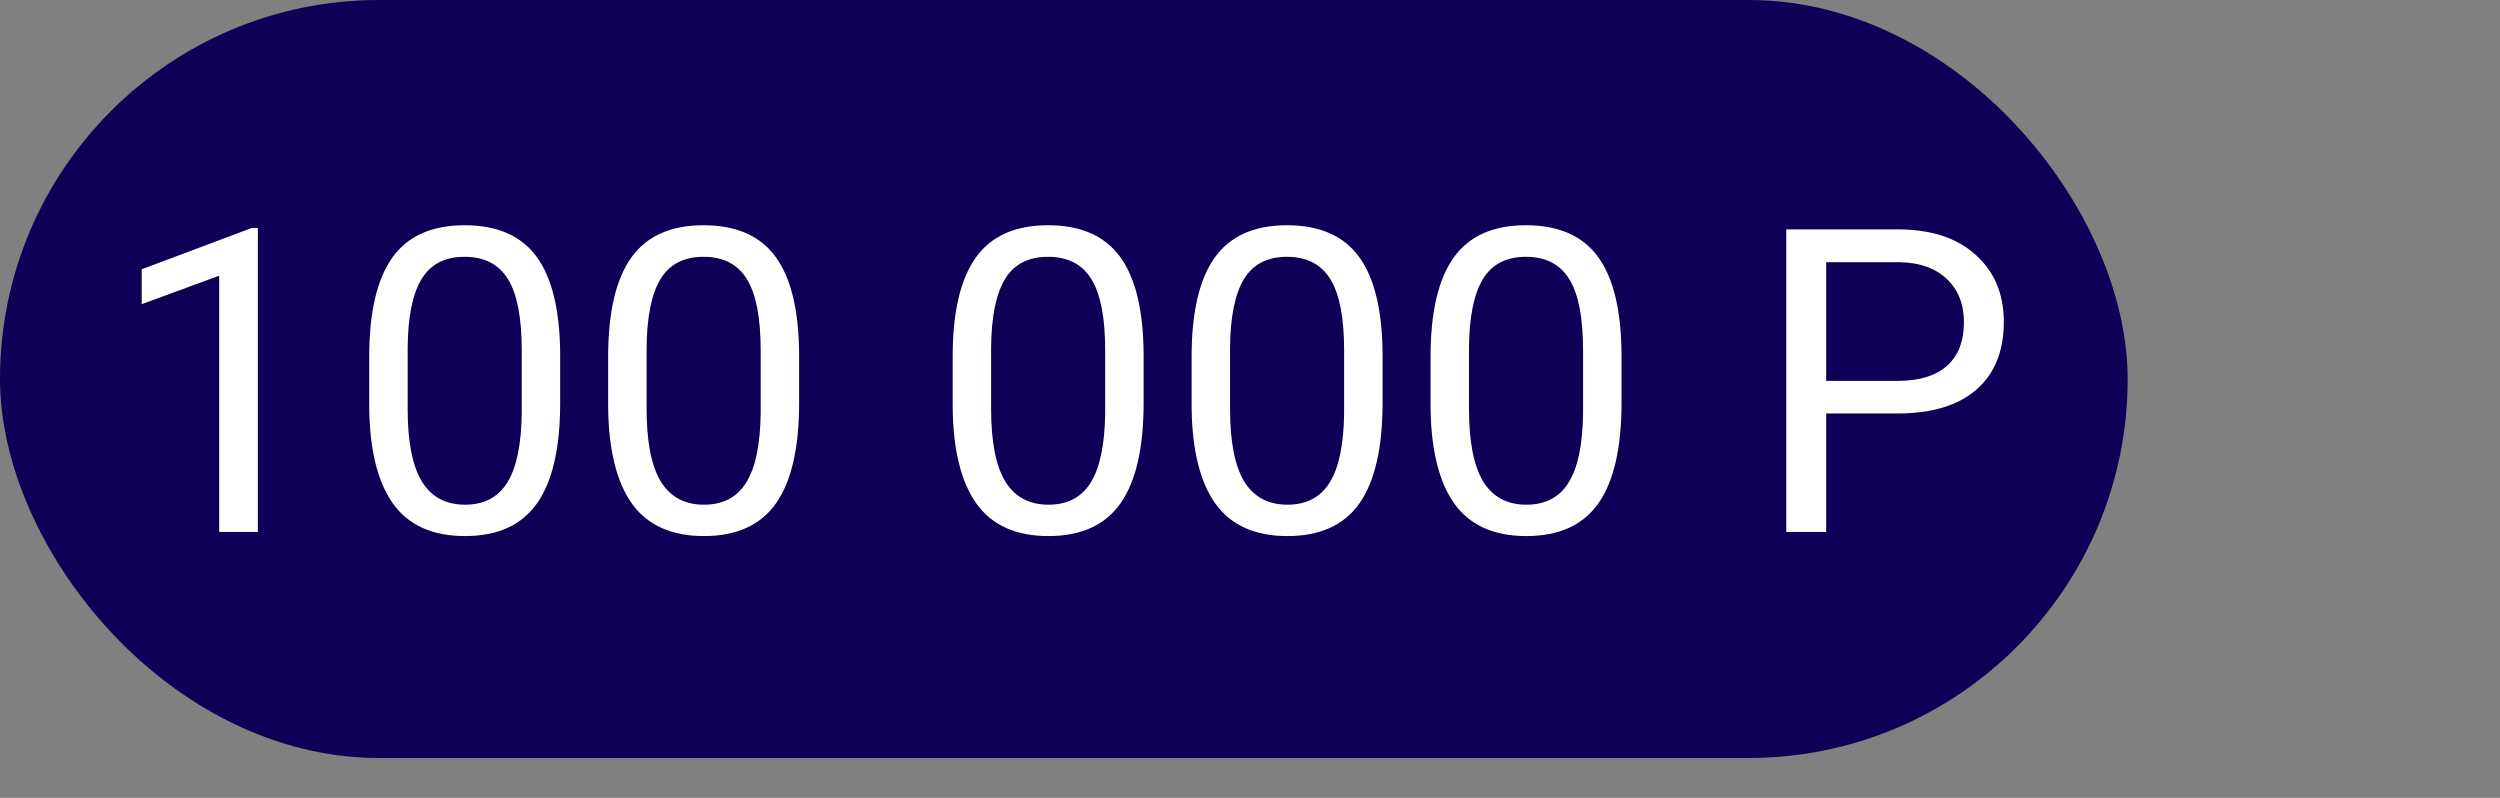
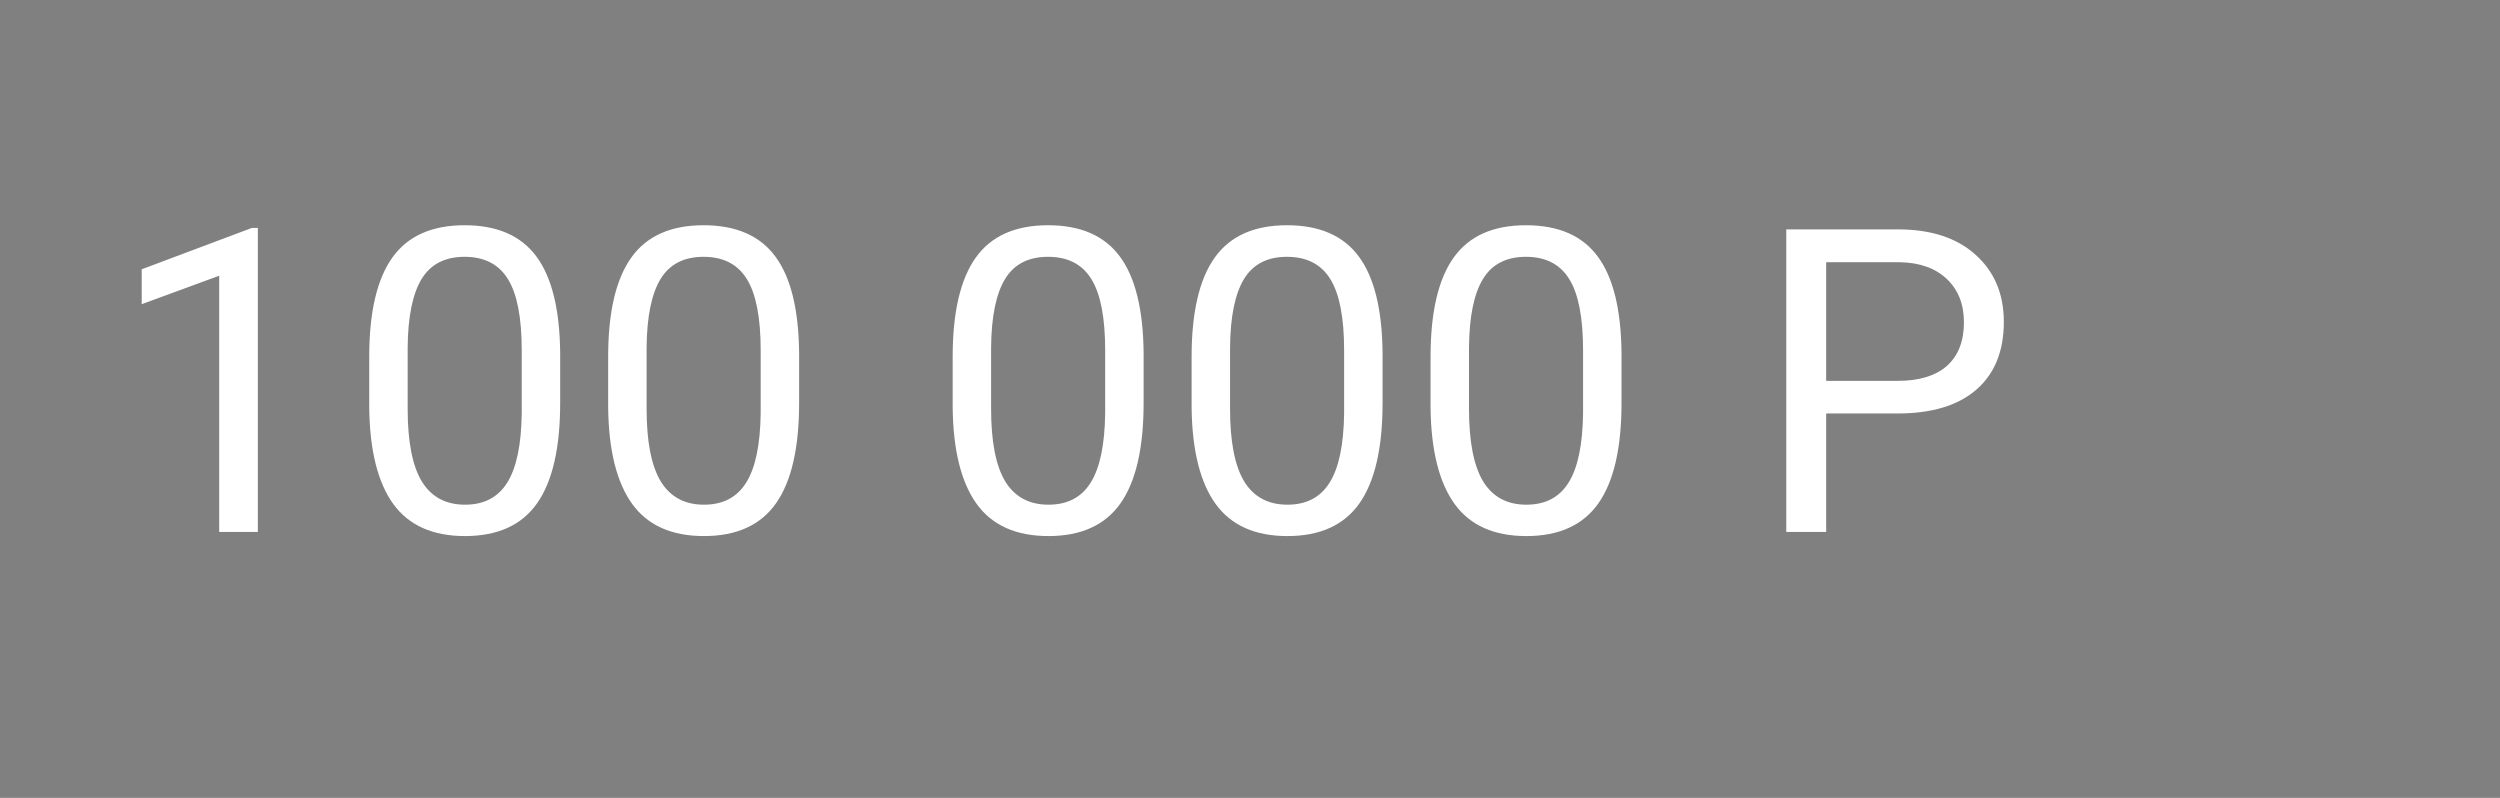
<svg xmlns="http://www.w3.org/2000/svg" width="188" height="60" viewBox="0 0 188 60" fill="none">
  <rect x="0" y="0" width="188" height="60" fill="#808080" stroke="none" />
-   <rect width="160" height="57" rx="28.5" fill="#0C0057" />
  <path d="M19.391 40H16.484V20.734L10.656 22.875V20.25L18.938 17.141H19.391V40ZM42.125 30.297C42.125 33.682 41.547 36.198 40.391 37.844C39.234 39.49 37.427 40.312 34.969 40.312C32.542 40.312 30.745 39.51 29.578 37.906C28.412 36.292 27.807 33.885 27.766 30.688V26.828C27.766 23.484 28.344 21 29.5 19.375C30.656 17.75 32.469 16.938 34.938 16.938C37.385 16.938 39.188 17.724 40.344 19.297C41.5 20.859 42.094 23.276 42.125 26.547V30.297ZM39.234 26.344C39.234 23.896 38.891 22.115 38.203 21C37.516 19.875 36.427 19.312 34.938 19.312C33.458 19.312 32.38 19.87 31.703 20.984C31.026 22.099 30.677 23.812 30.656 26.125V30.75C30.656 33.208 31.01 35.026 31.719 36.203C32.438 37.37 33.521 37.953 34.969 37.953C36.396 37.953 37.453 37.401 38.141 36.297C38.839 35.193 39.203 33.453 39.234 31.078V26.344ZM60.094 30.297C60.094 33.682 59.516 36.198 58.359 37.844C57.203 39.49 55.396 40.312 52.938 40.312C50.51 40.312 48.714 39.51 47.547 37.906C46.38 36.292 45.776 33.885 45.734 30.688V26.828C45.734 23.484 46.312 21 47.469 19.375C48.625 17.75 50.438 16.938 52.906 16.938C55.354 16.938 57.156 17.724 58.312 19.297C59.469 20.859 60.062 23.276 60.094 26.547V30.297ZM57.203 26.344C57.203 23.896 56.859 22.115 56.172 21C55.484 19.875 54.396 19.312 52.906 19.312C51.427 19.312 50.349 19.87 49.672 20.984C48.995 22.099 48.646 23.812 48.625 26.125V30.75C48.625 33.208 48.979 35.026 49.688 36.203C50.406 37.37 51.49 37.953 52.938 37.953C54.365 37.953 55.422 37.401 56.109 36.297C56.807 35.193 57.172 33.453 57.203 31.078V26.344ZM86 30.297C86 33.682 85.422 36.198 84.266 37.844C83.109 39.49 81.302 40.312 78.844 40.312C76.417 40.312 74.62 39.51 73.453 37.906C72.287 36.292 71.682 33.885 71.641 30.688V26.828C71.641 23.484 72.219 21 73.375 19.375C74.531 17.75 76.344 16.938 78.812 16.938C81.26 16.938 83.062 17.724 84.219 19.297C85.375 20.859 85.969 23.276 86 26.547V30.297ZM83.109 26.344C83.109 23.896 82.766 22.115 82.078 21C81.391 19.875 80.302 19.312 78.812 19.312C77.333 19.312 76.255 19.87 75.578 20.984C74.901 22.099 74.552 23.812 74.531 26.125V30.75C74.531 33.208 74.885 35.026 75.594 36.203C76.312 37.37 77.396 37.953 78.844 37.953C80.271 37.953 81.328 37.401 82.016 36.297C82.713 35.193 83.078 33.453 83.109 31.078V26.344ZM103.969 30.297C103.969 33.682 103.391 36.198 102.234 37.844C101.078 39.49 99.271 40.312 96.812 40.312C94.385 40.312 92.588 39.51 91.422 37.906C90.255 36.292 89.651 33.885 89.609 30.688V26.828C89.609 23.484 90.188 21 91.344 19.375C92.5 17.75 94.312 16.938 96.781 16.938C99.229 16.938 101.031 17.724 102.188 19.297C103.344 20.859 103.938 23.276 103.969 26.547V30.297ZM101.078 26.344C101.078 23.896 100.734 22.115 100.047 21C99.359 19.875 98.271 19.312 96.781 19.312C95.302 19.312 94.224 19.87 93.547 20.984C92.87 22.099 92.521 23.812 92.5 26.125V30.75C92.5 33.208 92.854 35.026 93.562 36.203C94.281 37.37 95.365 37.953 96.812 37.953C98.24 37.953 99.297 37.401 99.984 36.297C100.682 35.193 101.047 33.453 101.078 31.078V26.344ZM121.938 30.297C121.938 33.682 121.359 36.198 120.203 37.844C119.047 39.49 117.24 40.312 114.781 40.312C112.354 40.312 110.557 39.51 109.391 37.906C108.224 36.292 107.62 33.885 107.578 30.688V26.828C107.578 23.484 108.156 21 109.312 19.375C110.469 17.75 112.281 16.938 114.75 16.938C117.198 16.938 119 17.724 120.156 19.297C121.312 20.859 121.906 23.276 121.938 26.547V30.297ZM119.047 26.344C119.047 23.896 118.703 22.115 118.016 21C117.328 19.875 116.24 19.312 114.75 19.312C113.271 19.312 112.193 19.87 111.516 20.984C110.839 22.099 110.49 23.812 110.469 26.125V30.75C110.469 33.208 110.823 35.026 111.531 36.203C112.25 37.37 113.333 37.953 114.781 37.953C116.208 37.953 117.266 37.401 117.953 36.297C118.651 35.193 119.016 33.453 119.047 31.078V26.344ZM137.328 31.094V40H134.328V17.25H142.719C145.208 17.25 147.156 17.885 148.562 19.156C149.979 20.427 150.688 22.109 150.688 24.203C150.688 26.412 149.995 28.115 148.609 29.312C147.234 30.5 145.26 31.094 142.688 31.094H137.328ZM137.328 28.641H142.719C144.323 28.641 145.552 28.266 146.406 27.516C147.26 26.755 147.688 25.662 147.688 24.234C147.688 22.88 147.26 21.797 146.406 20.984C145.552 20.172 144.38 19.75 142.891 19.719H137.328V28.641Z" fill="white" />
</svg>